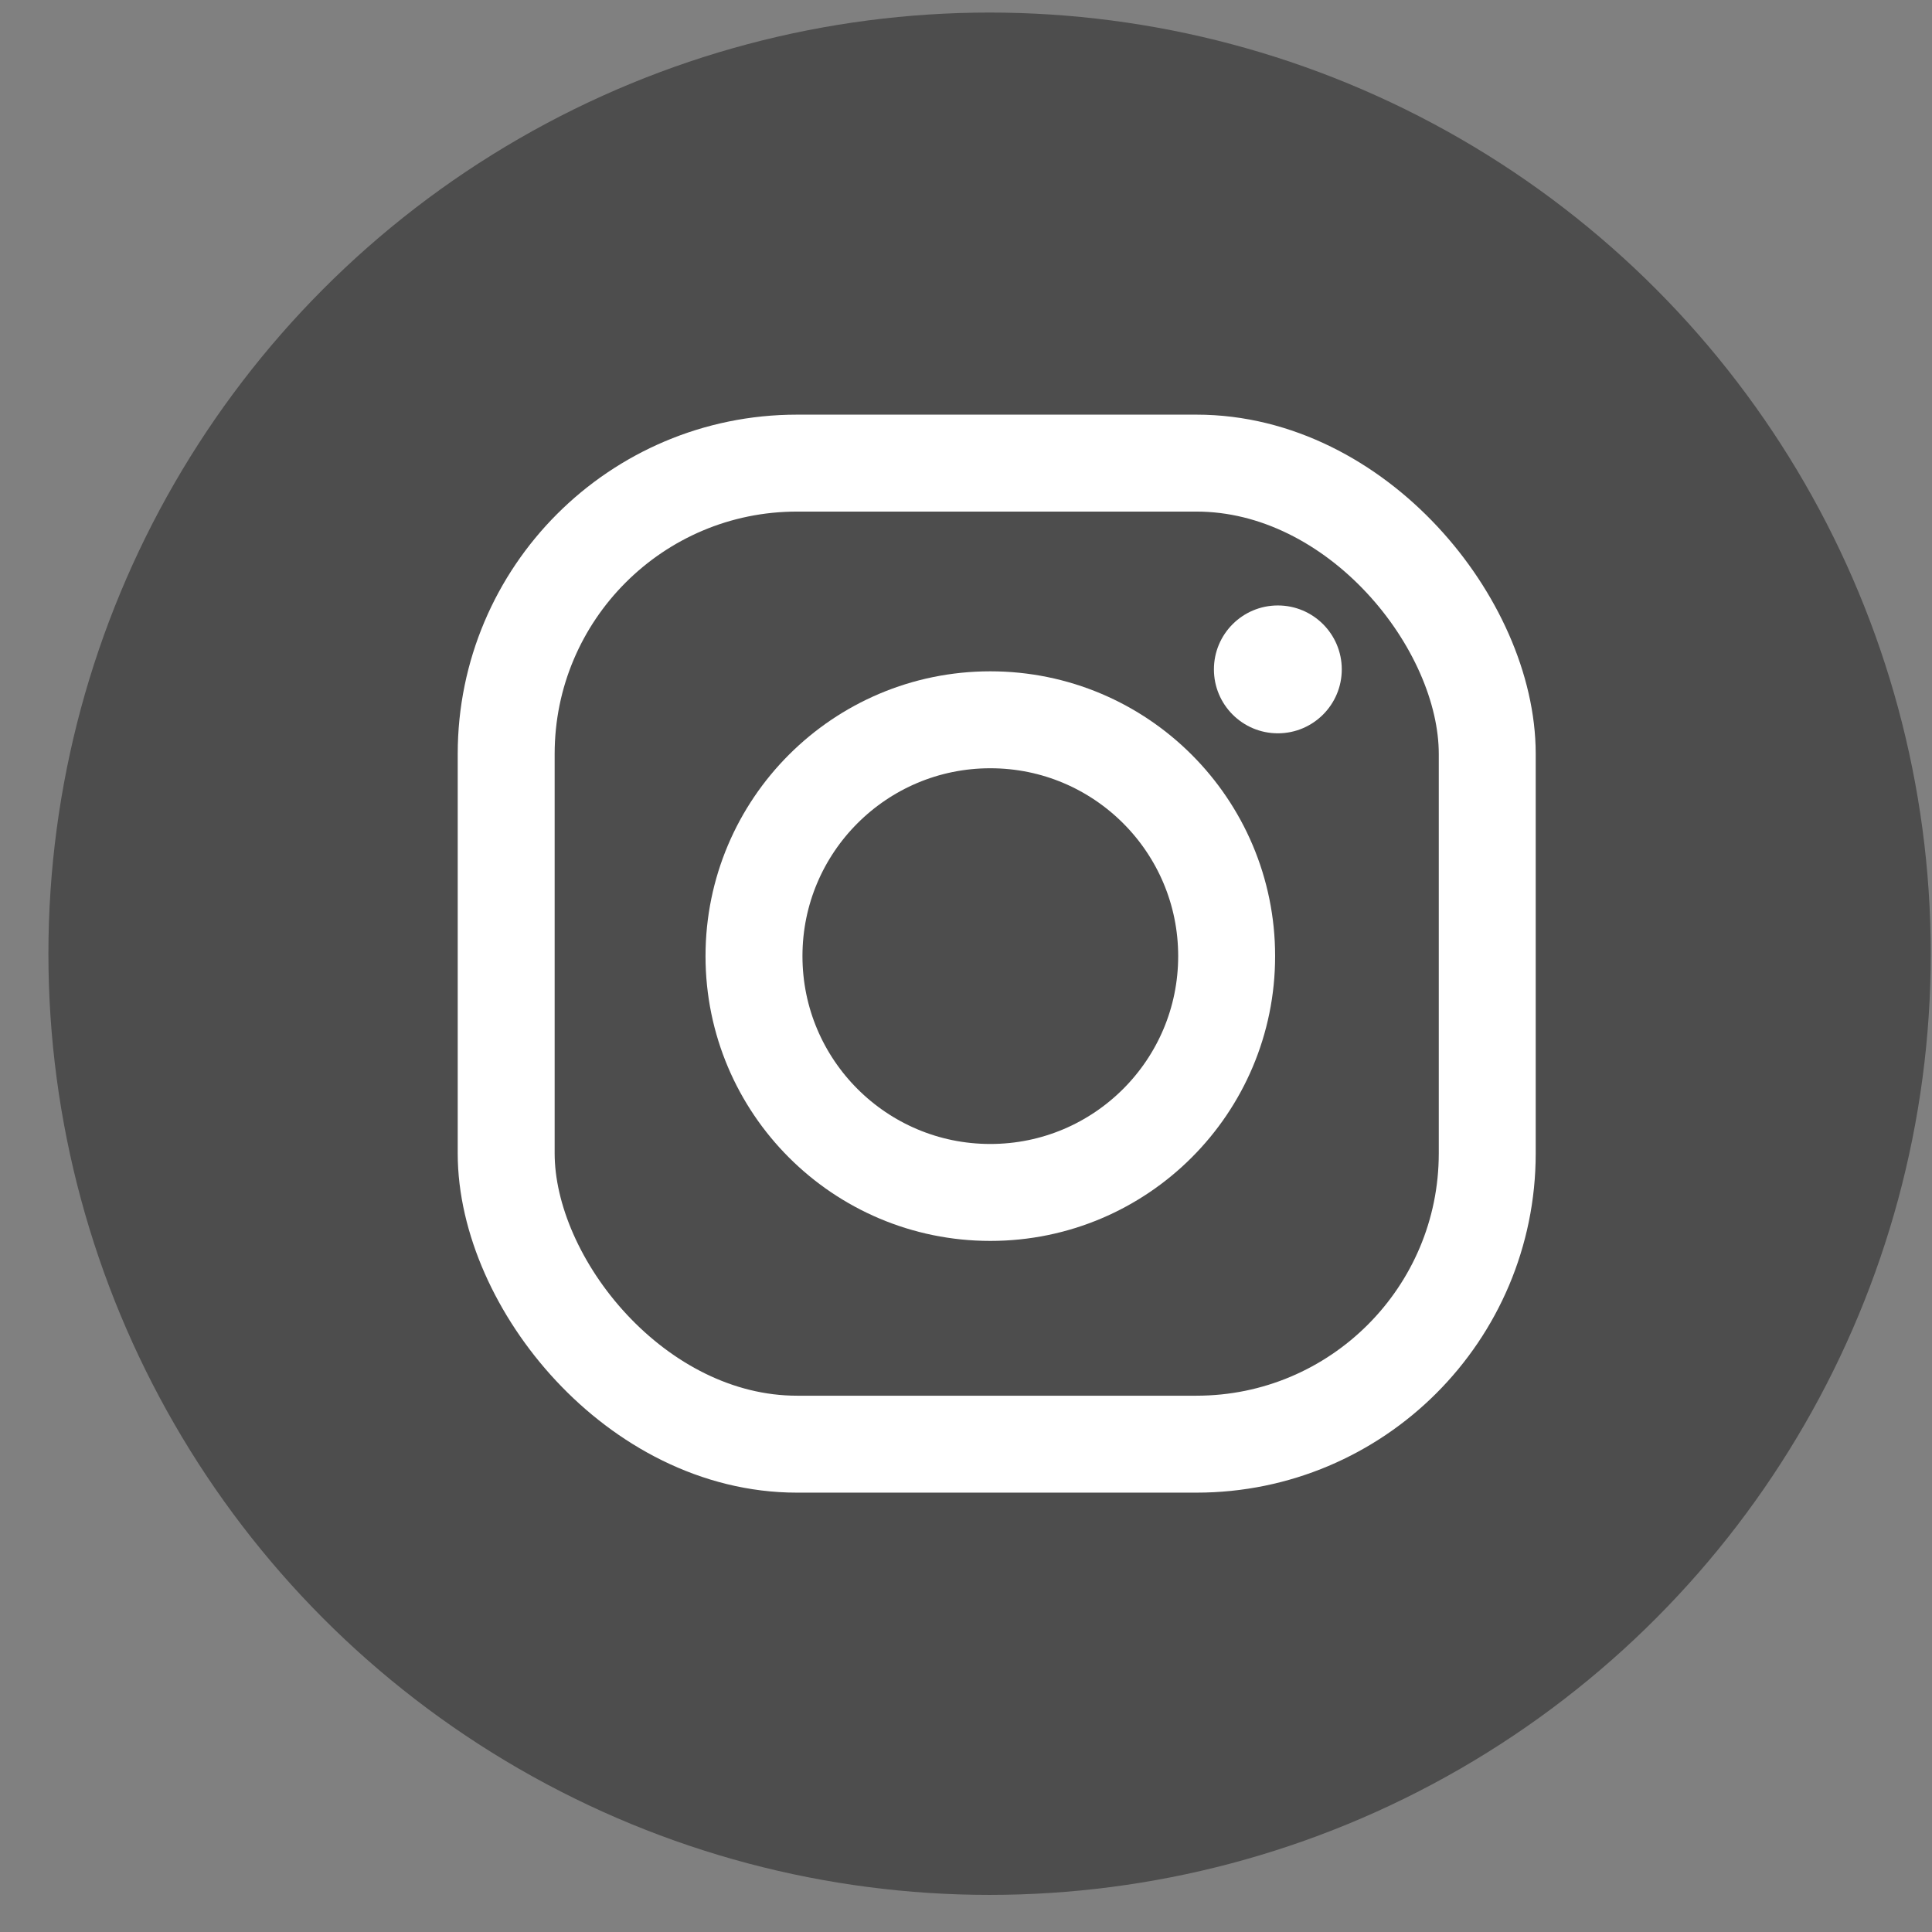
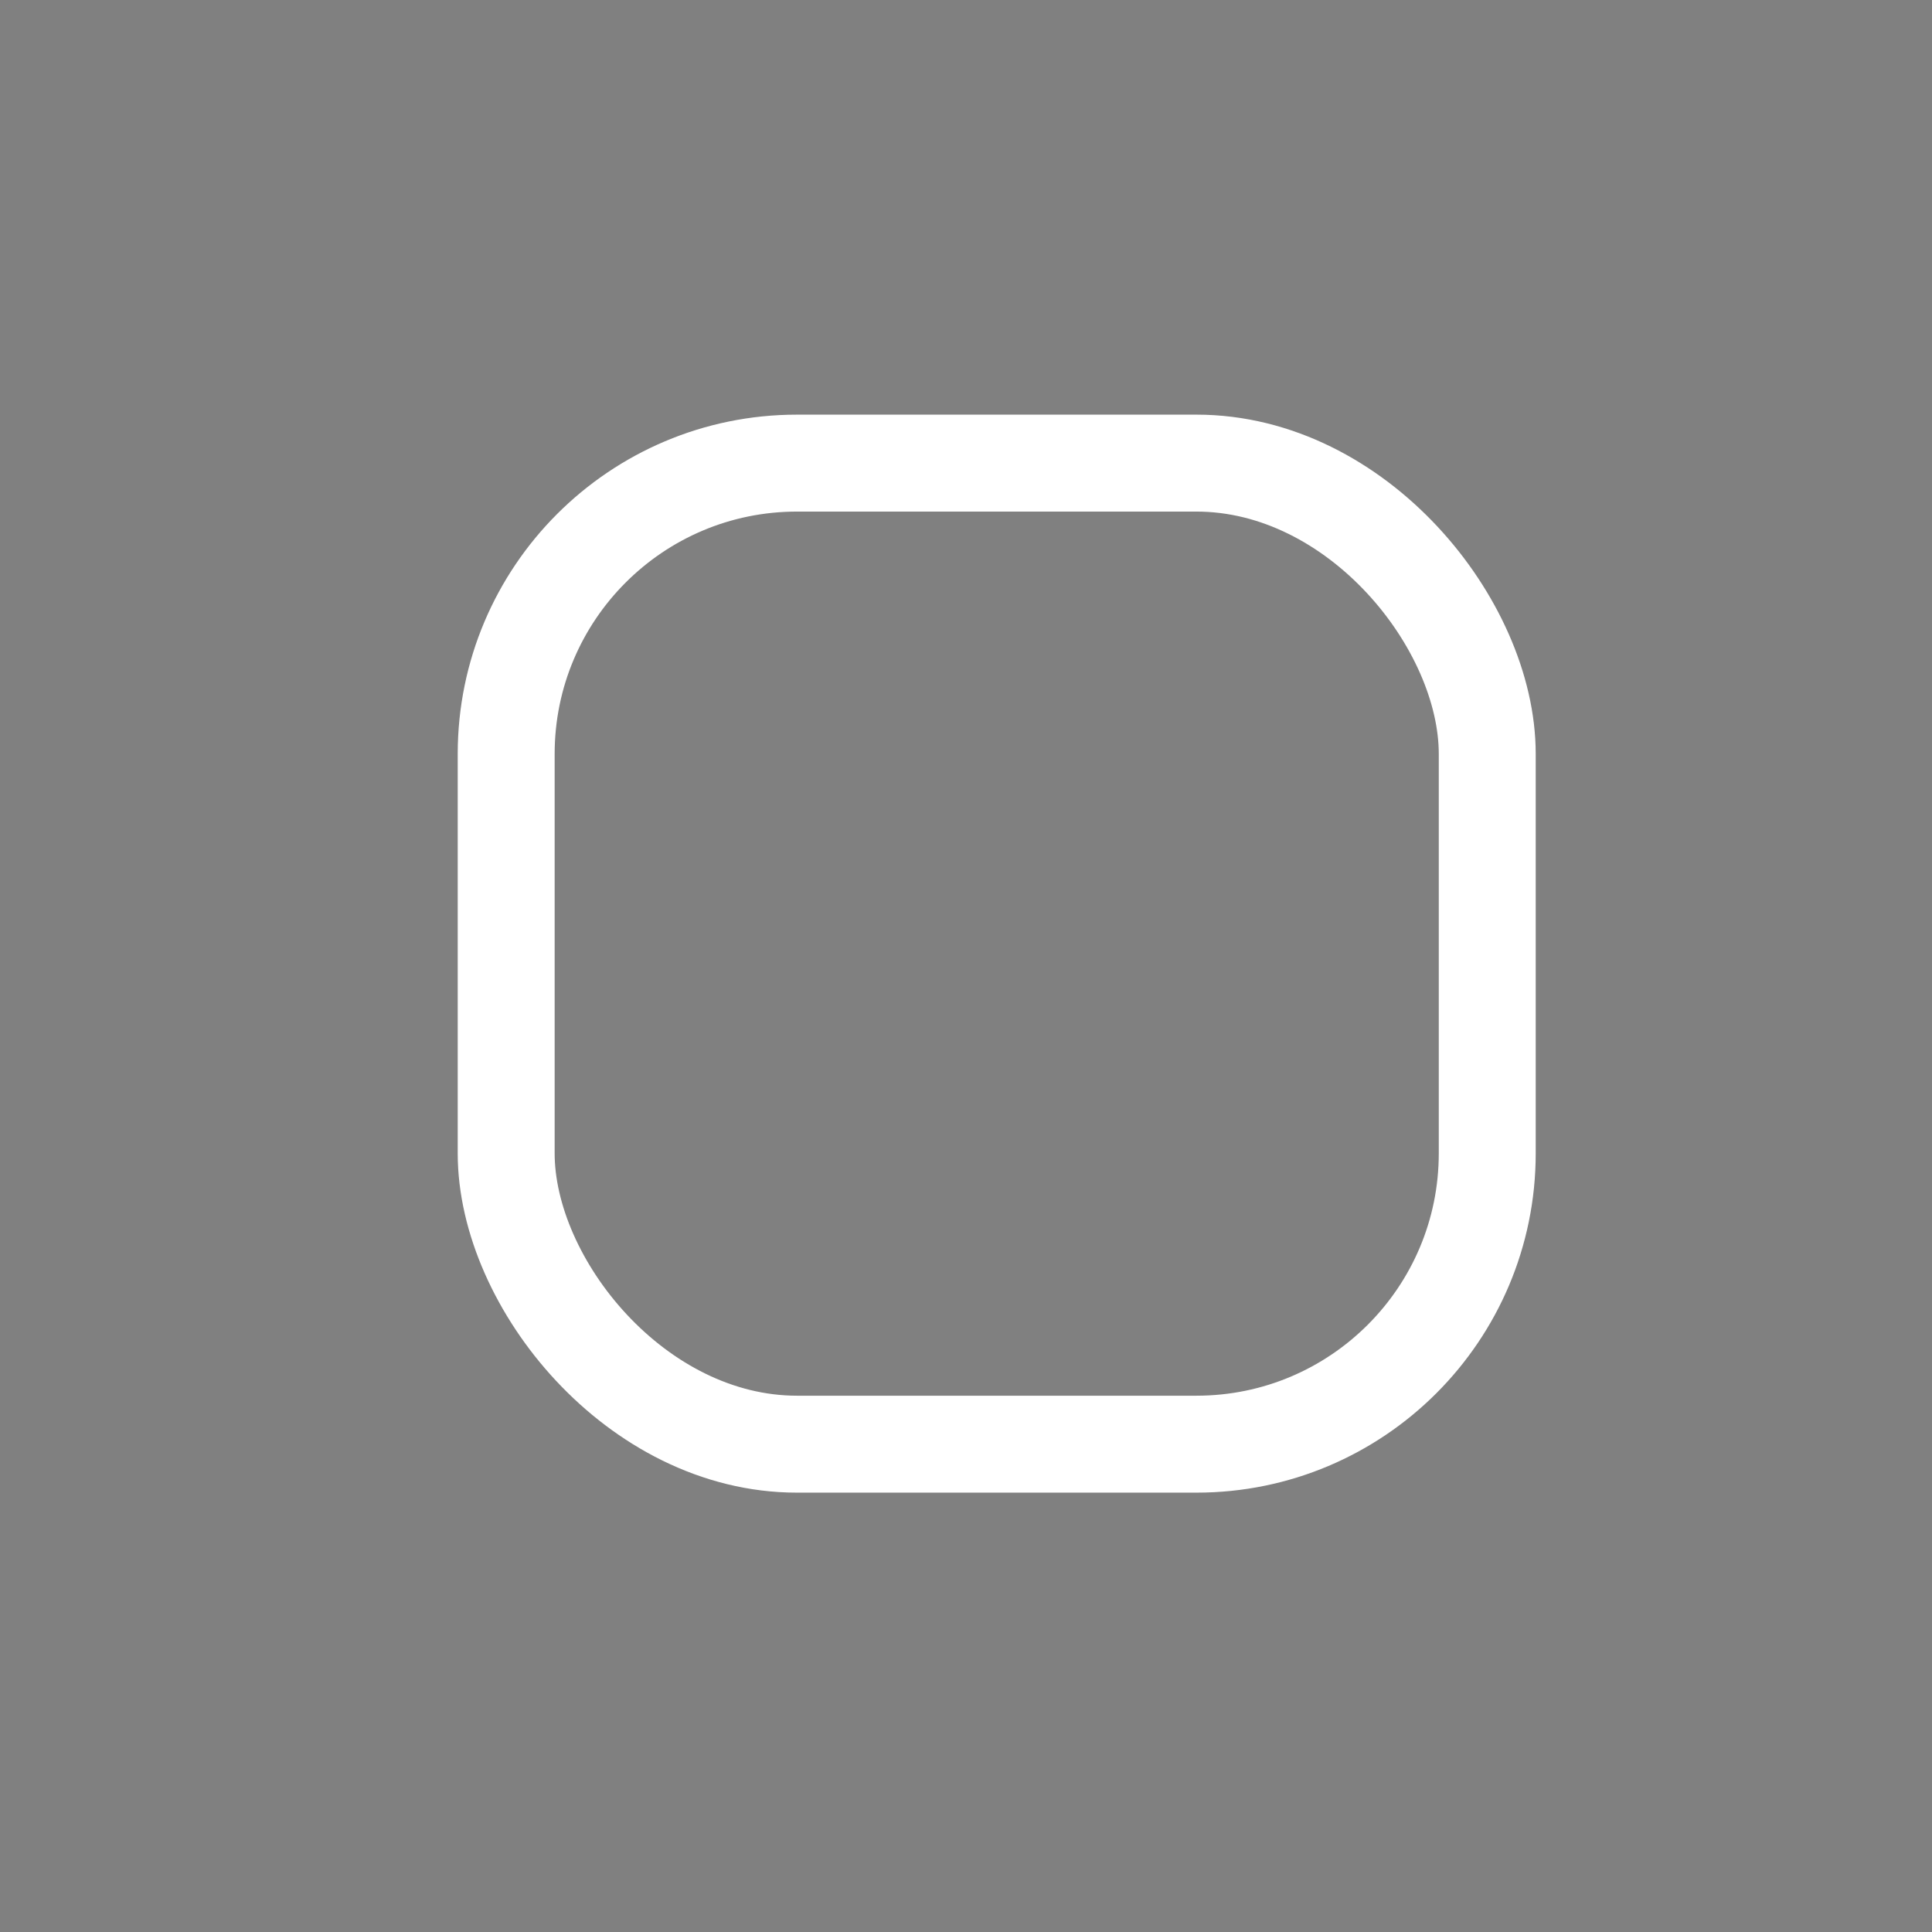
<svg xmlns="http://www.w3.org/2000/svg" width="34" height="34" viewBox="0 0 34 34" fill="none">
  <rect x="0" y="0" width="34" height="34" fill="#808080" stroke="none" />
-   <circle cx="17.415" cy="16.784" r="16.563" fill="black" fill-opacity="0.4" />
  <rect x="8.908" y="8.15" width="17.265" height="17.265" rx="5.118" stroke="white" stroke-width="1.706" />
-   <circle cx="17.428" cy="16.826" r="4.159" stroke="white" stroke-width="1.706" />
-   <circle cx="22.488" cy="11.78" r="1.125" fill="white" />
</svg>